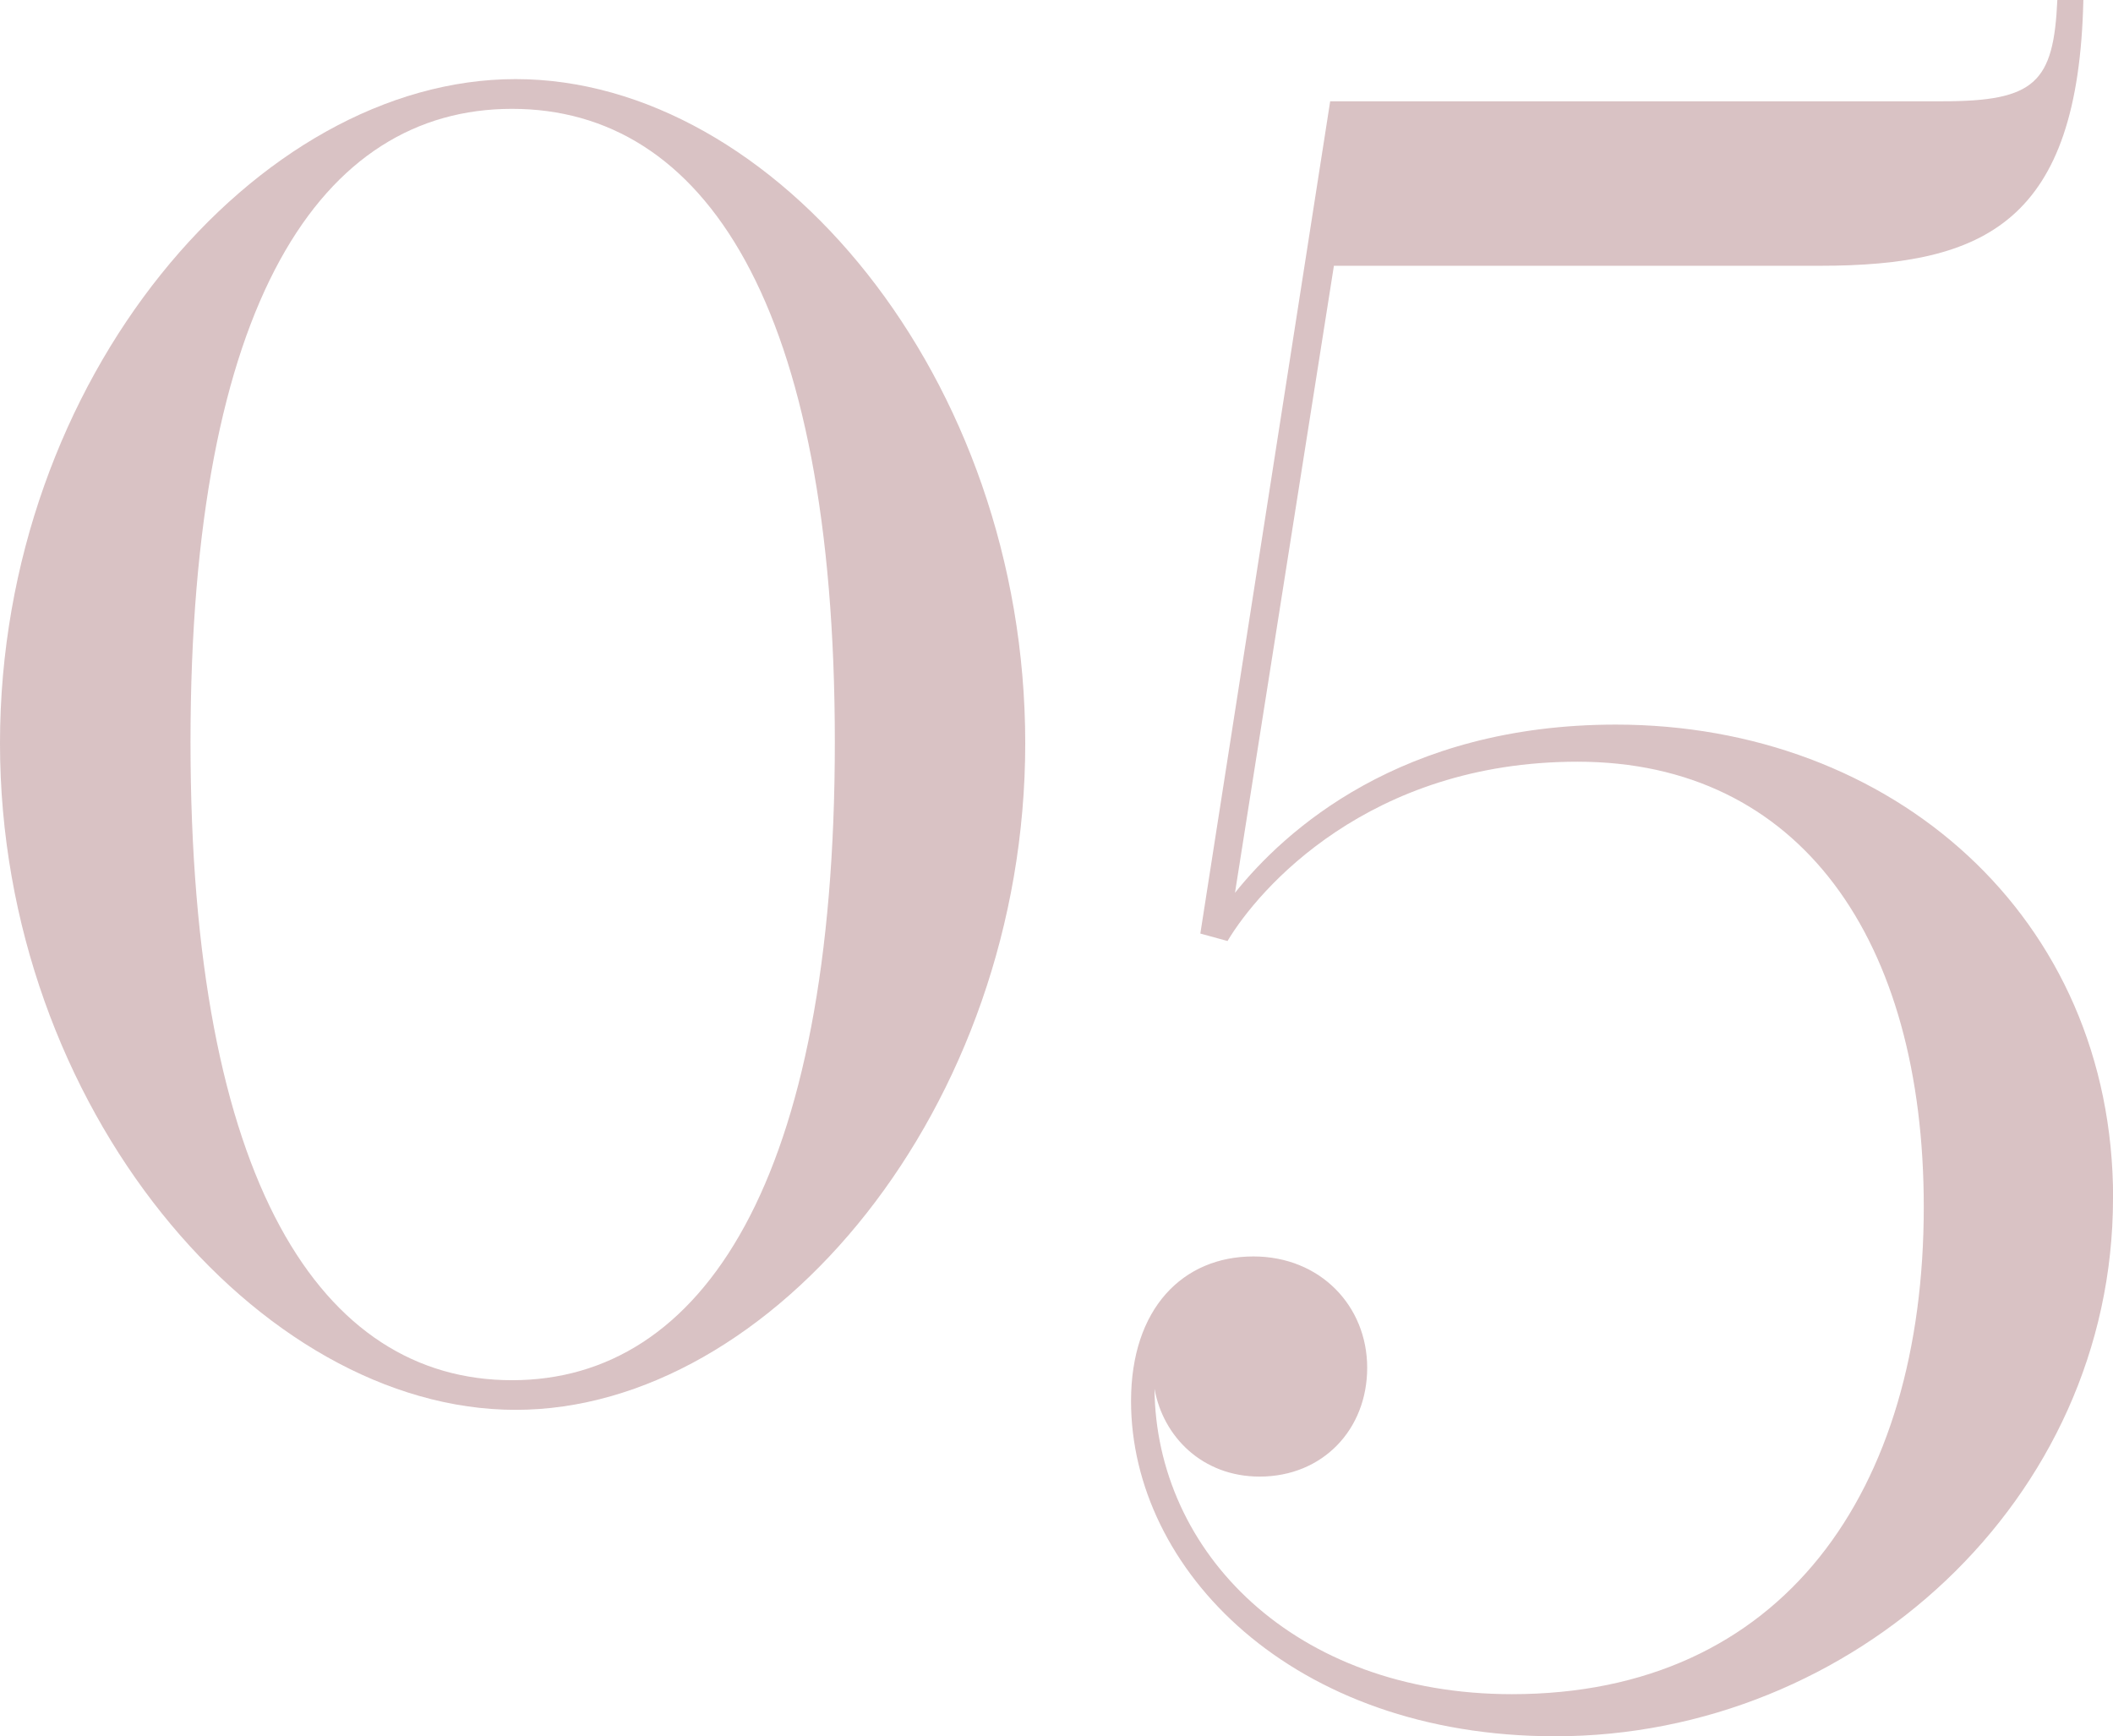
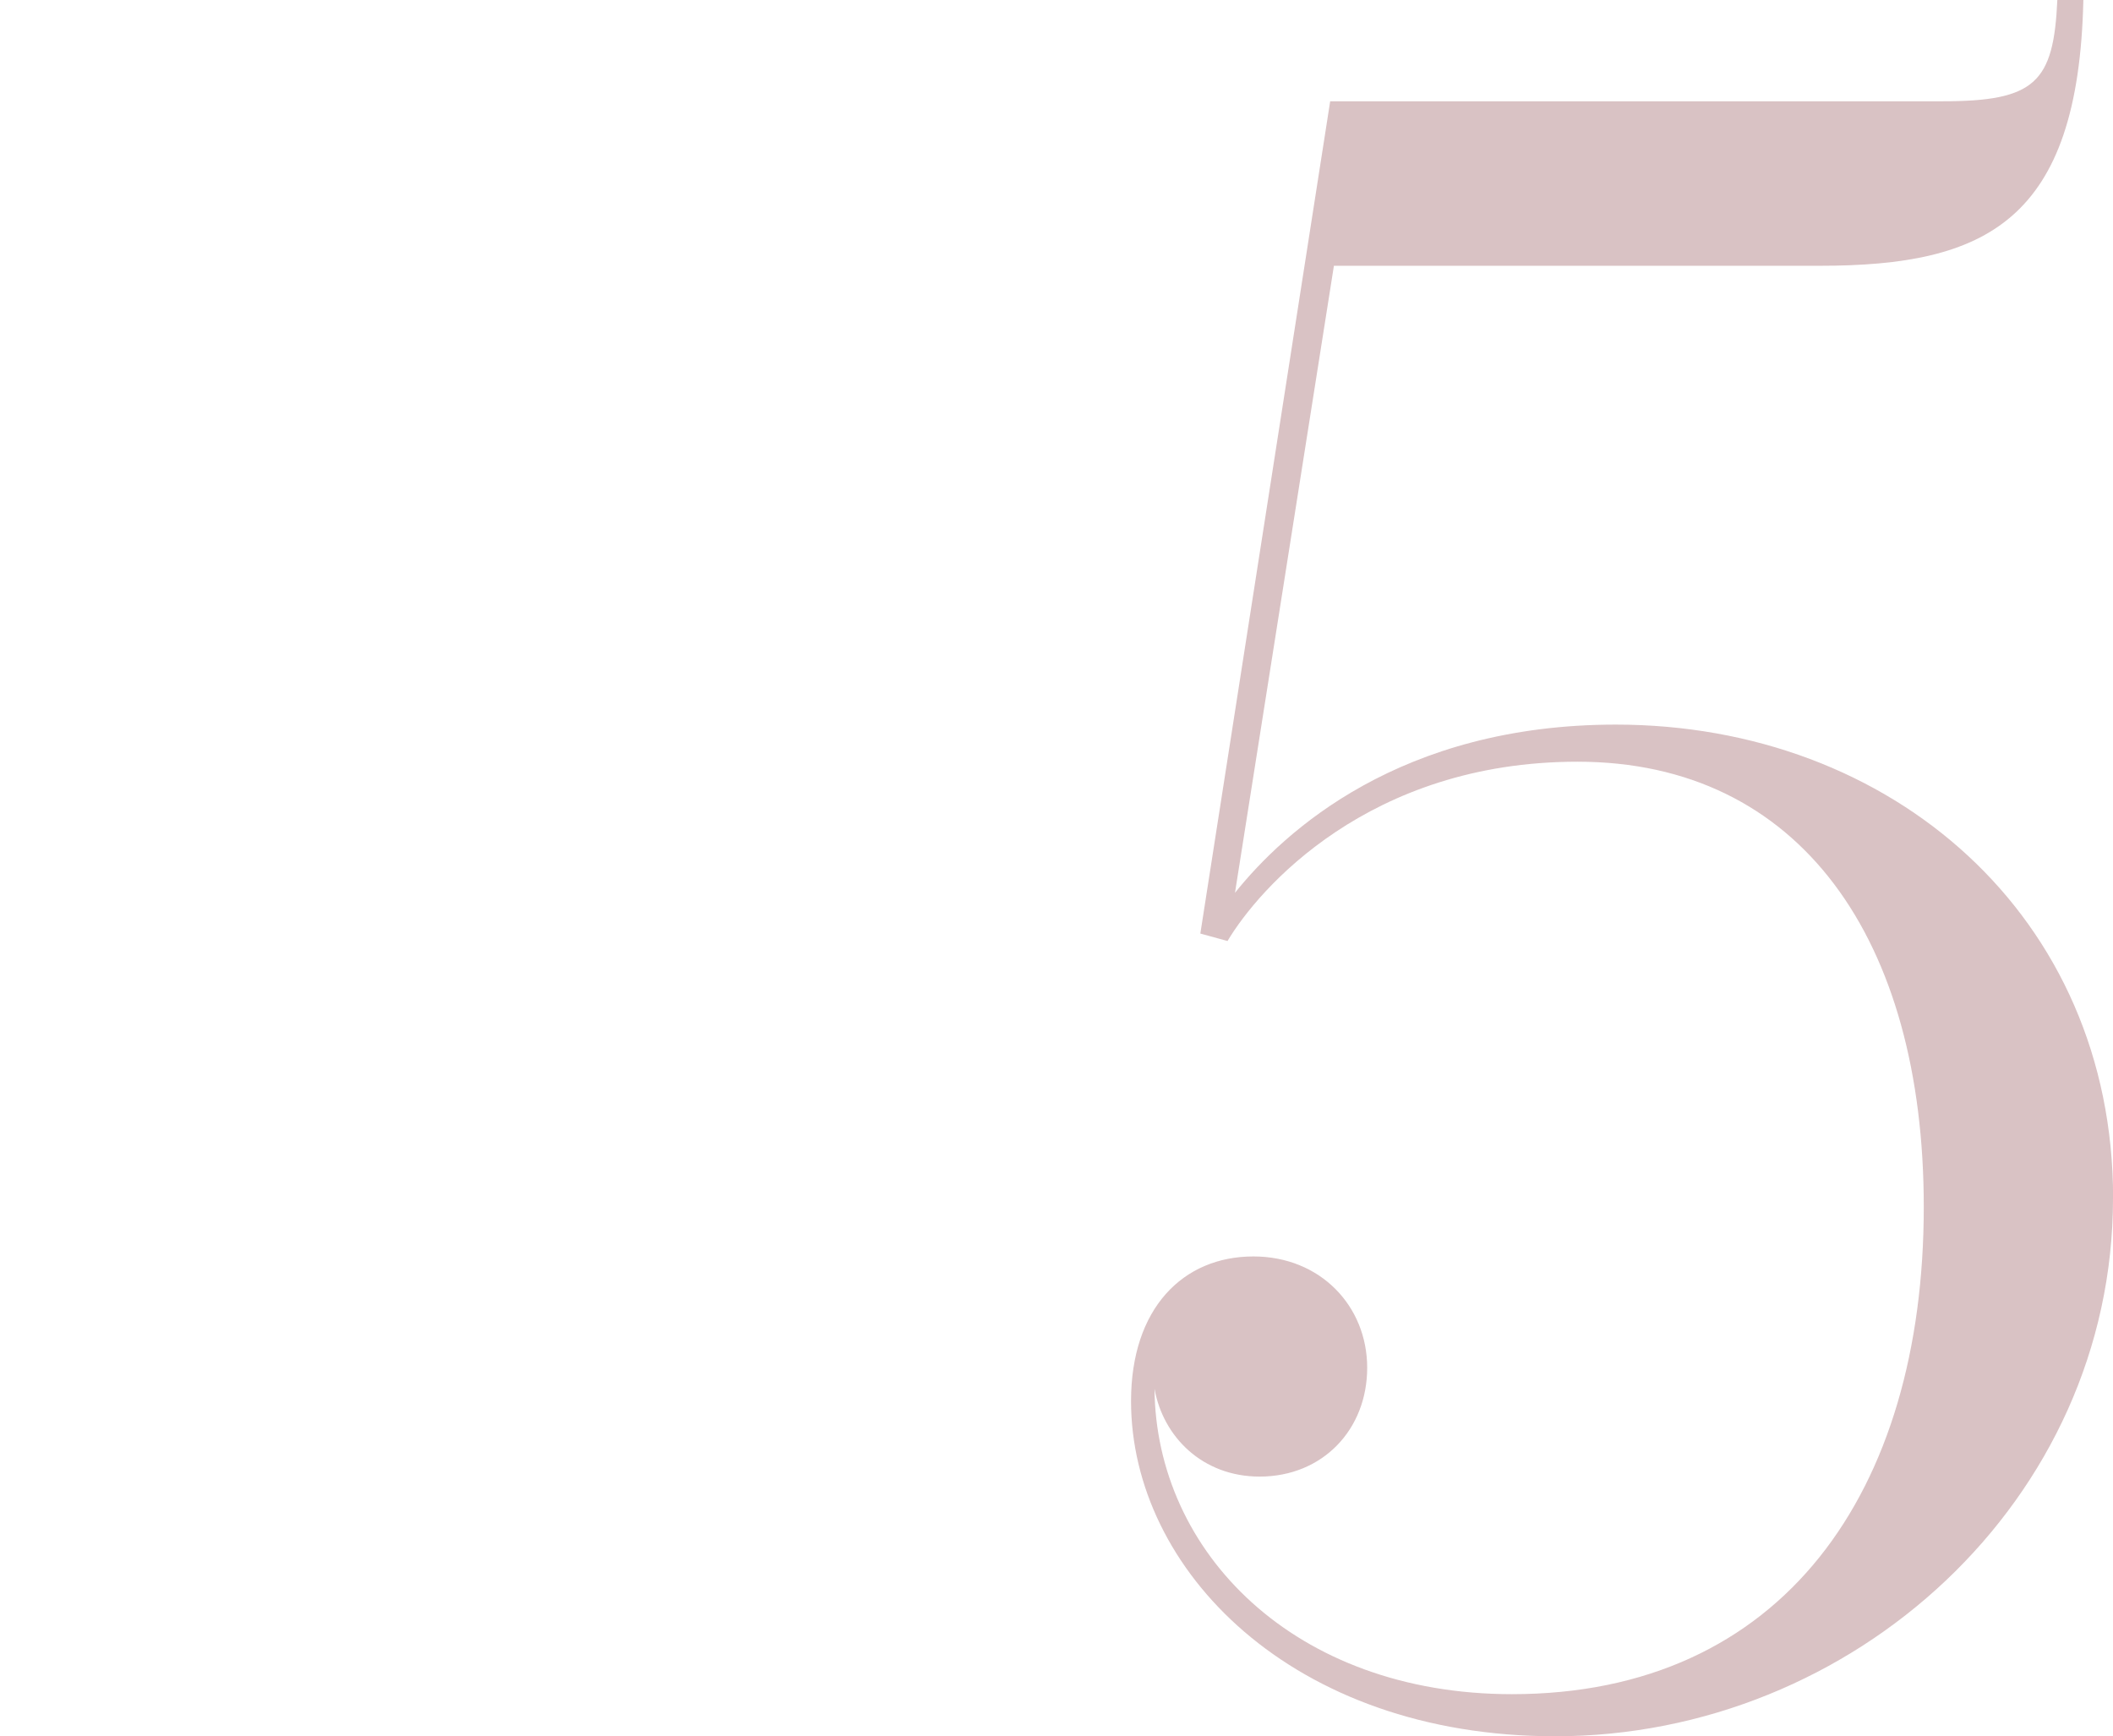
<svg xmlns="http://www.w3.org/2000/svg" id="_レイヤー_2" data-name="レイヤー 2" viewBox="0 0 215.29 176.91">
  <defs>
    <style>
      .cls-1 {
        fill: #660a12;
      }

      .cls-2 {
        opacity: .25;
      }
    </style>
  </defs>
  <g id="bg">
    <g class="cls-2">
      <g>
-         <path class="cls-1" d="M104.46,75.73c0,37.17-25.83,67.92-51.92,67.92S0,112.9,0,75.73,26.21,8.06,52.54,8.06s51.92,30.37,51.92,67.67ZM52.17,11.09c-19.41,0-32.76,19.66-32.76,64.52s13.36,65.02,32.76,65.02,32.89-20.29,32.89-65.02S71.7,11.09,52.17,11.09Z" />
        <path class="cls-1" d="M215.29,122.1c0,30.75-26.46,54.81-56.83,54.81-26.84,0-43.22-17.01-43.22-34.15,0-9.45,5.29-14.74,12.47-14.74,6.8,0,11.59,5.04,11.59,11.34s-4.54,11.09-10.96,11.09c-5.8,0-9.83-4.03-10.71-8.95.13,16.63,14.24,31.12,36.42,31.12,27.6,0,41.96-20.67,41.96-49.65,0-27.22-12.6-45.36-35.28-45.36-21.29,0-32.51,12.98-35.66,18.27l-2.77-.76,13.23-84.8h62.37c9.45,0,11.34-1.89,11.72-10.33h2.65c-.5,22.56-9.95,27.09-26.84,27.09h-49.52l-10.08,63.89c5.04-6.3,16.88-17.14,38.81-17.14,28.1,0,50.66,19.53,50.66,48.26Z" />
      </g>
    </g>
  </g>
</svg>